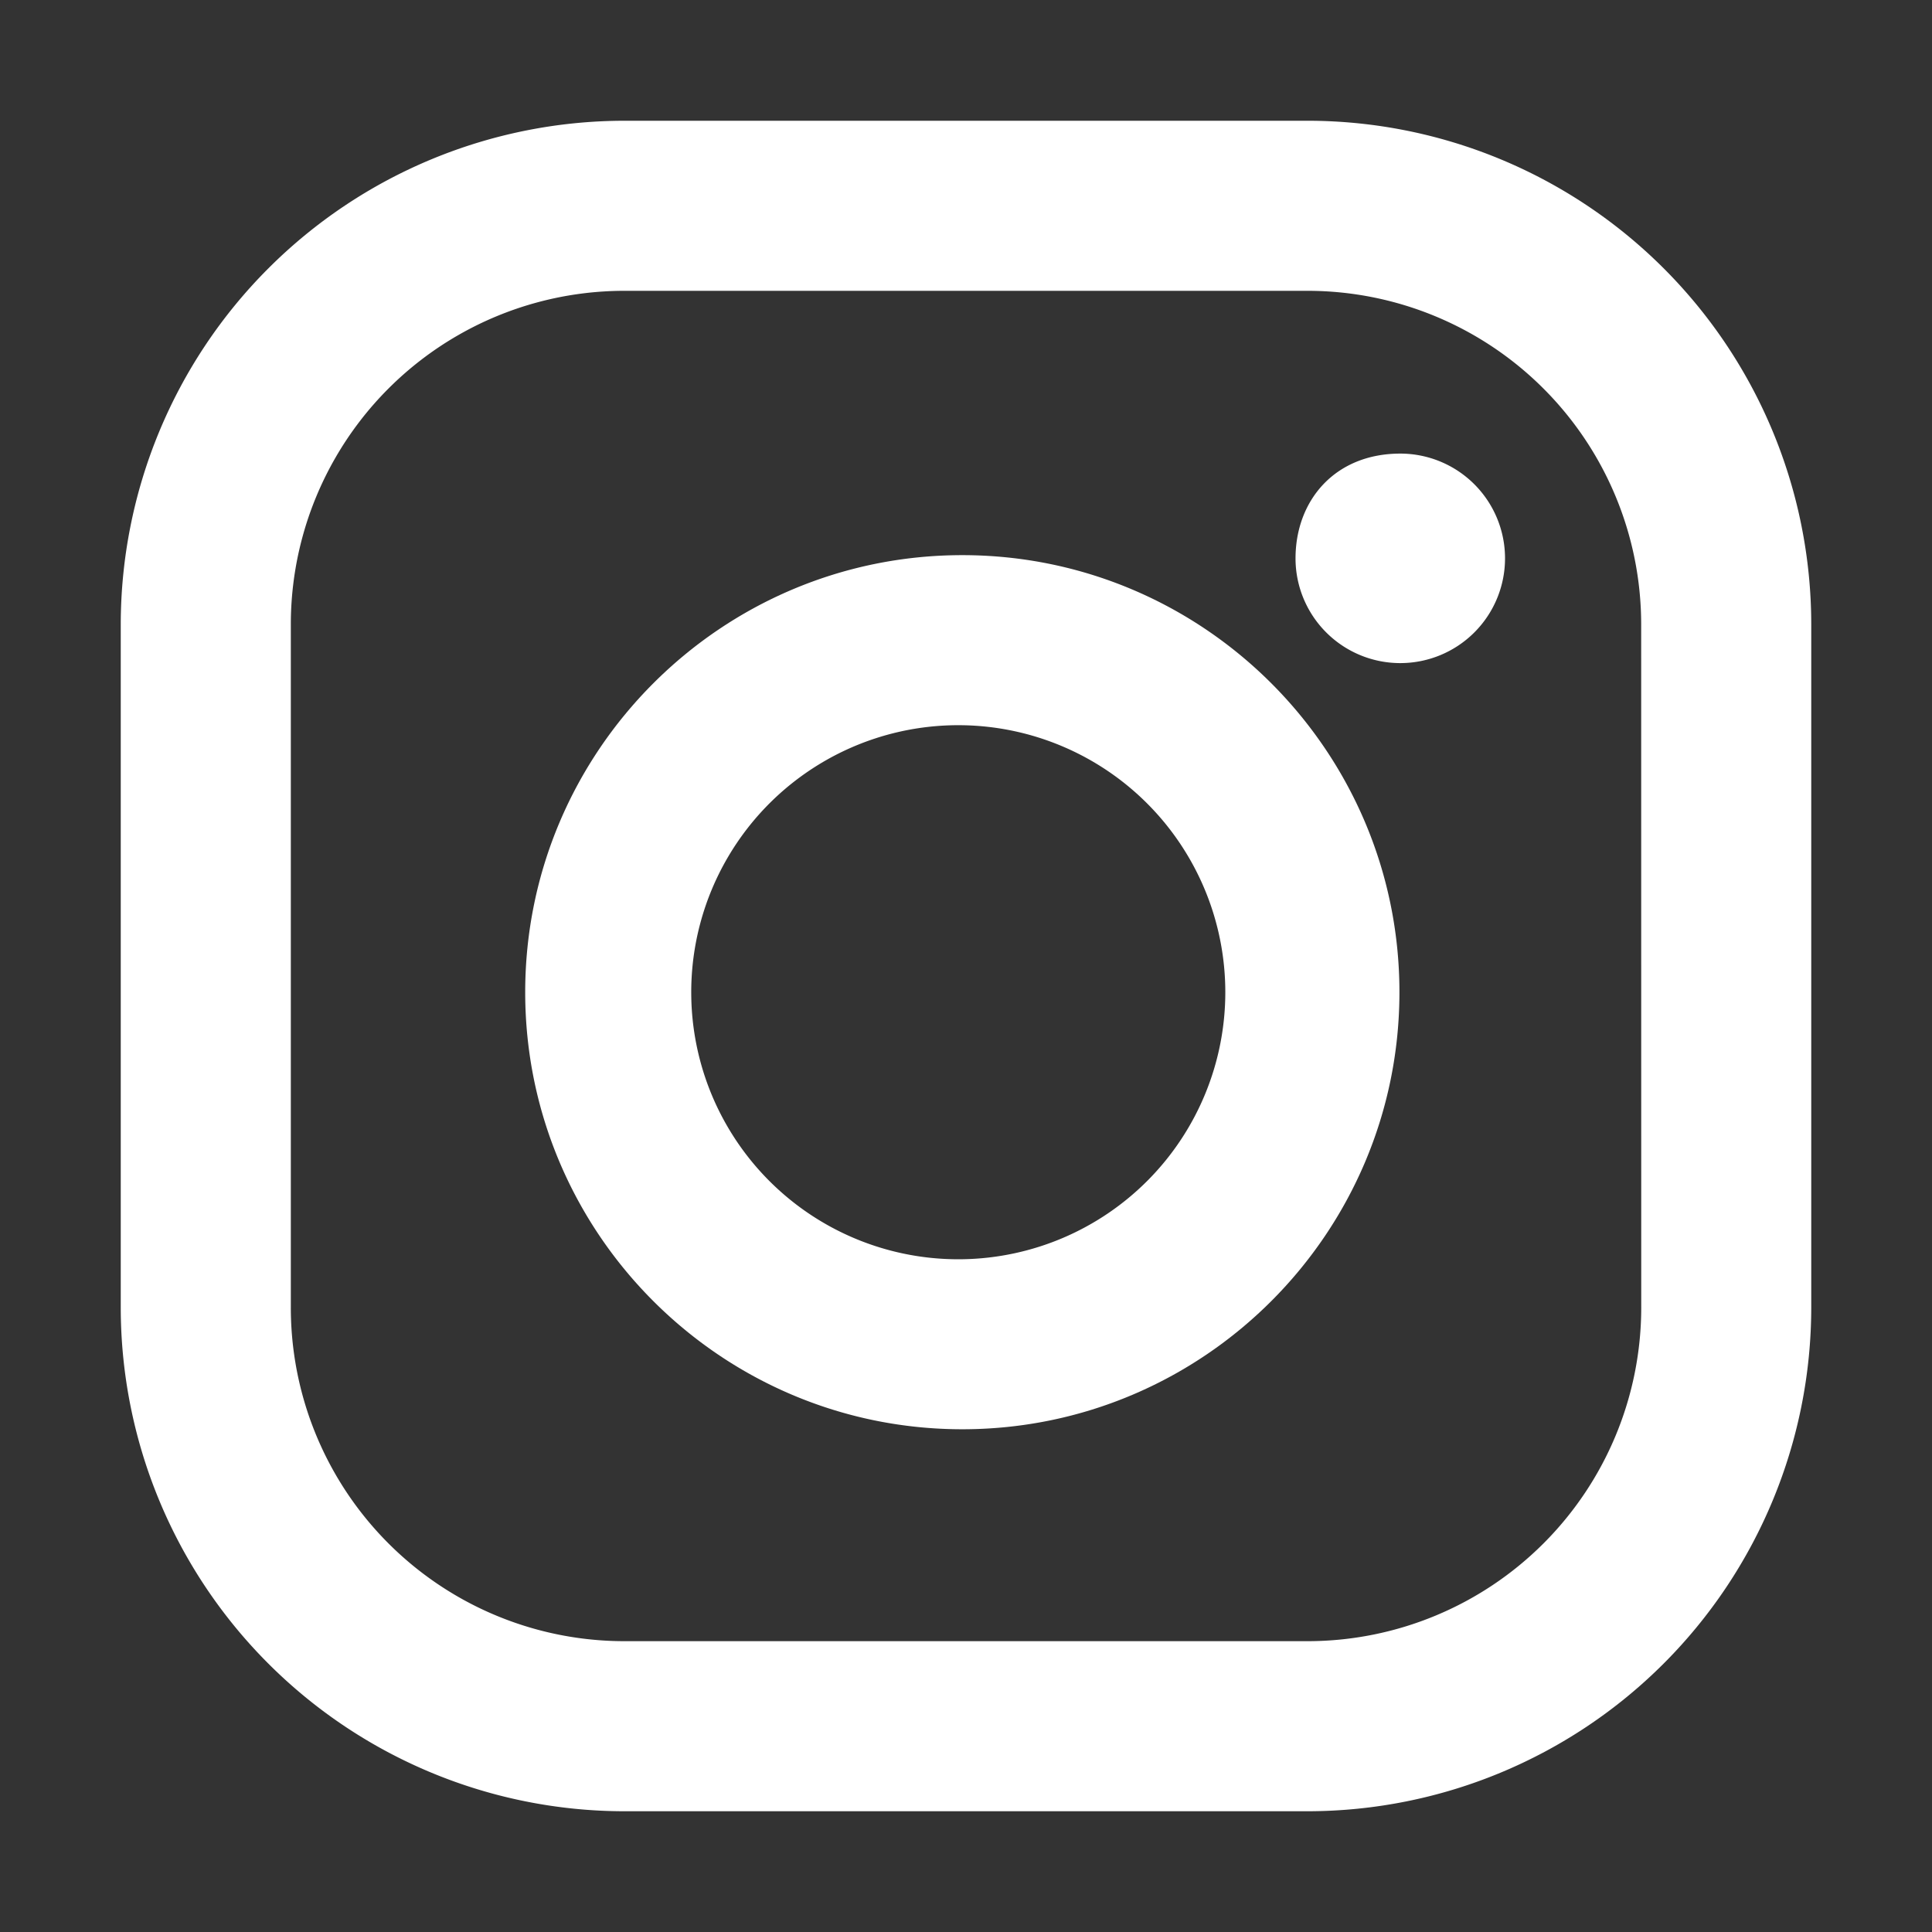
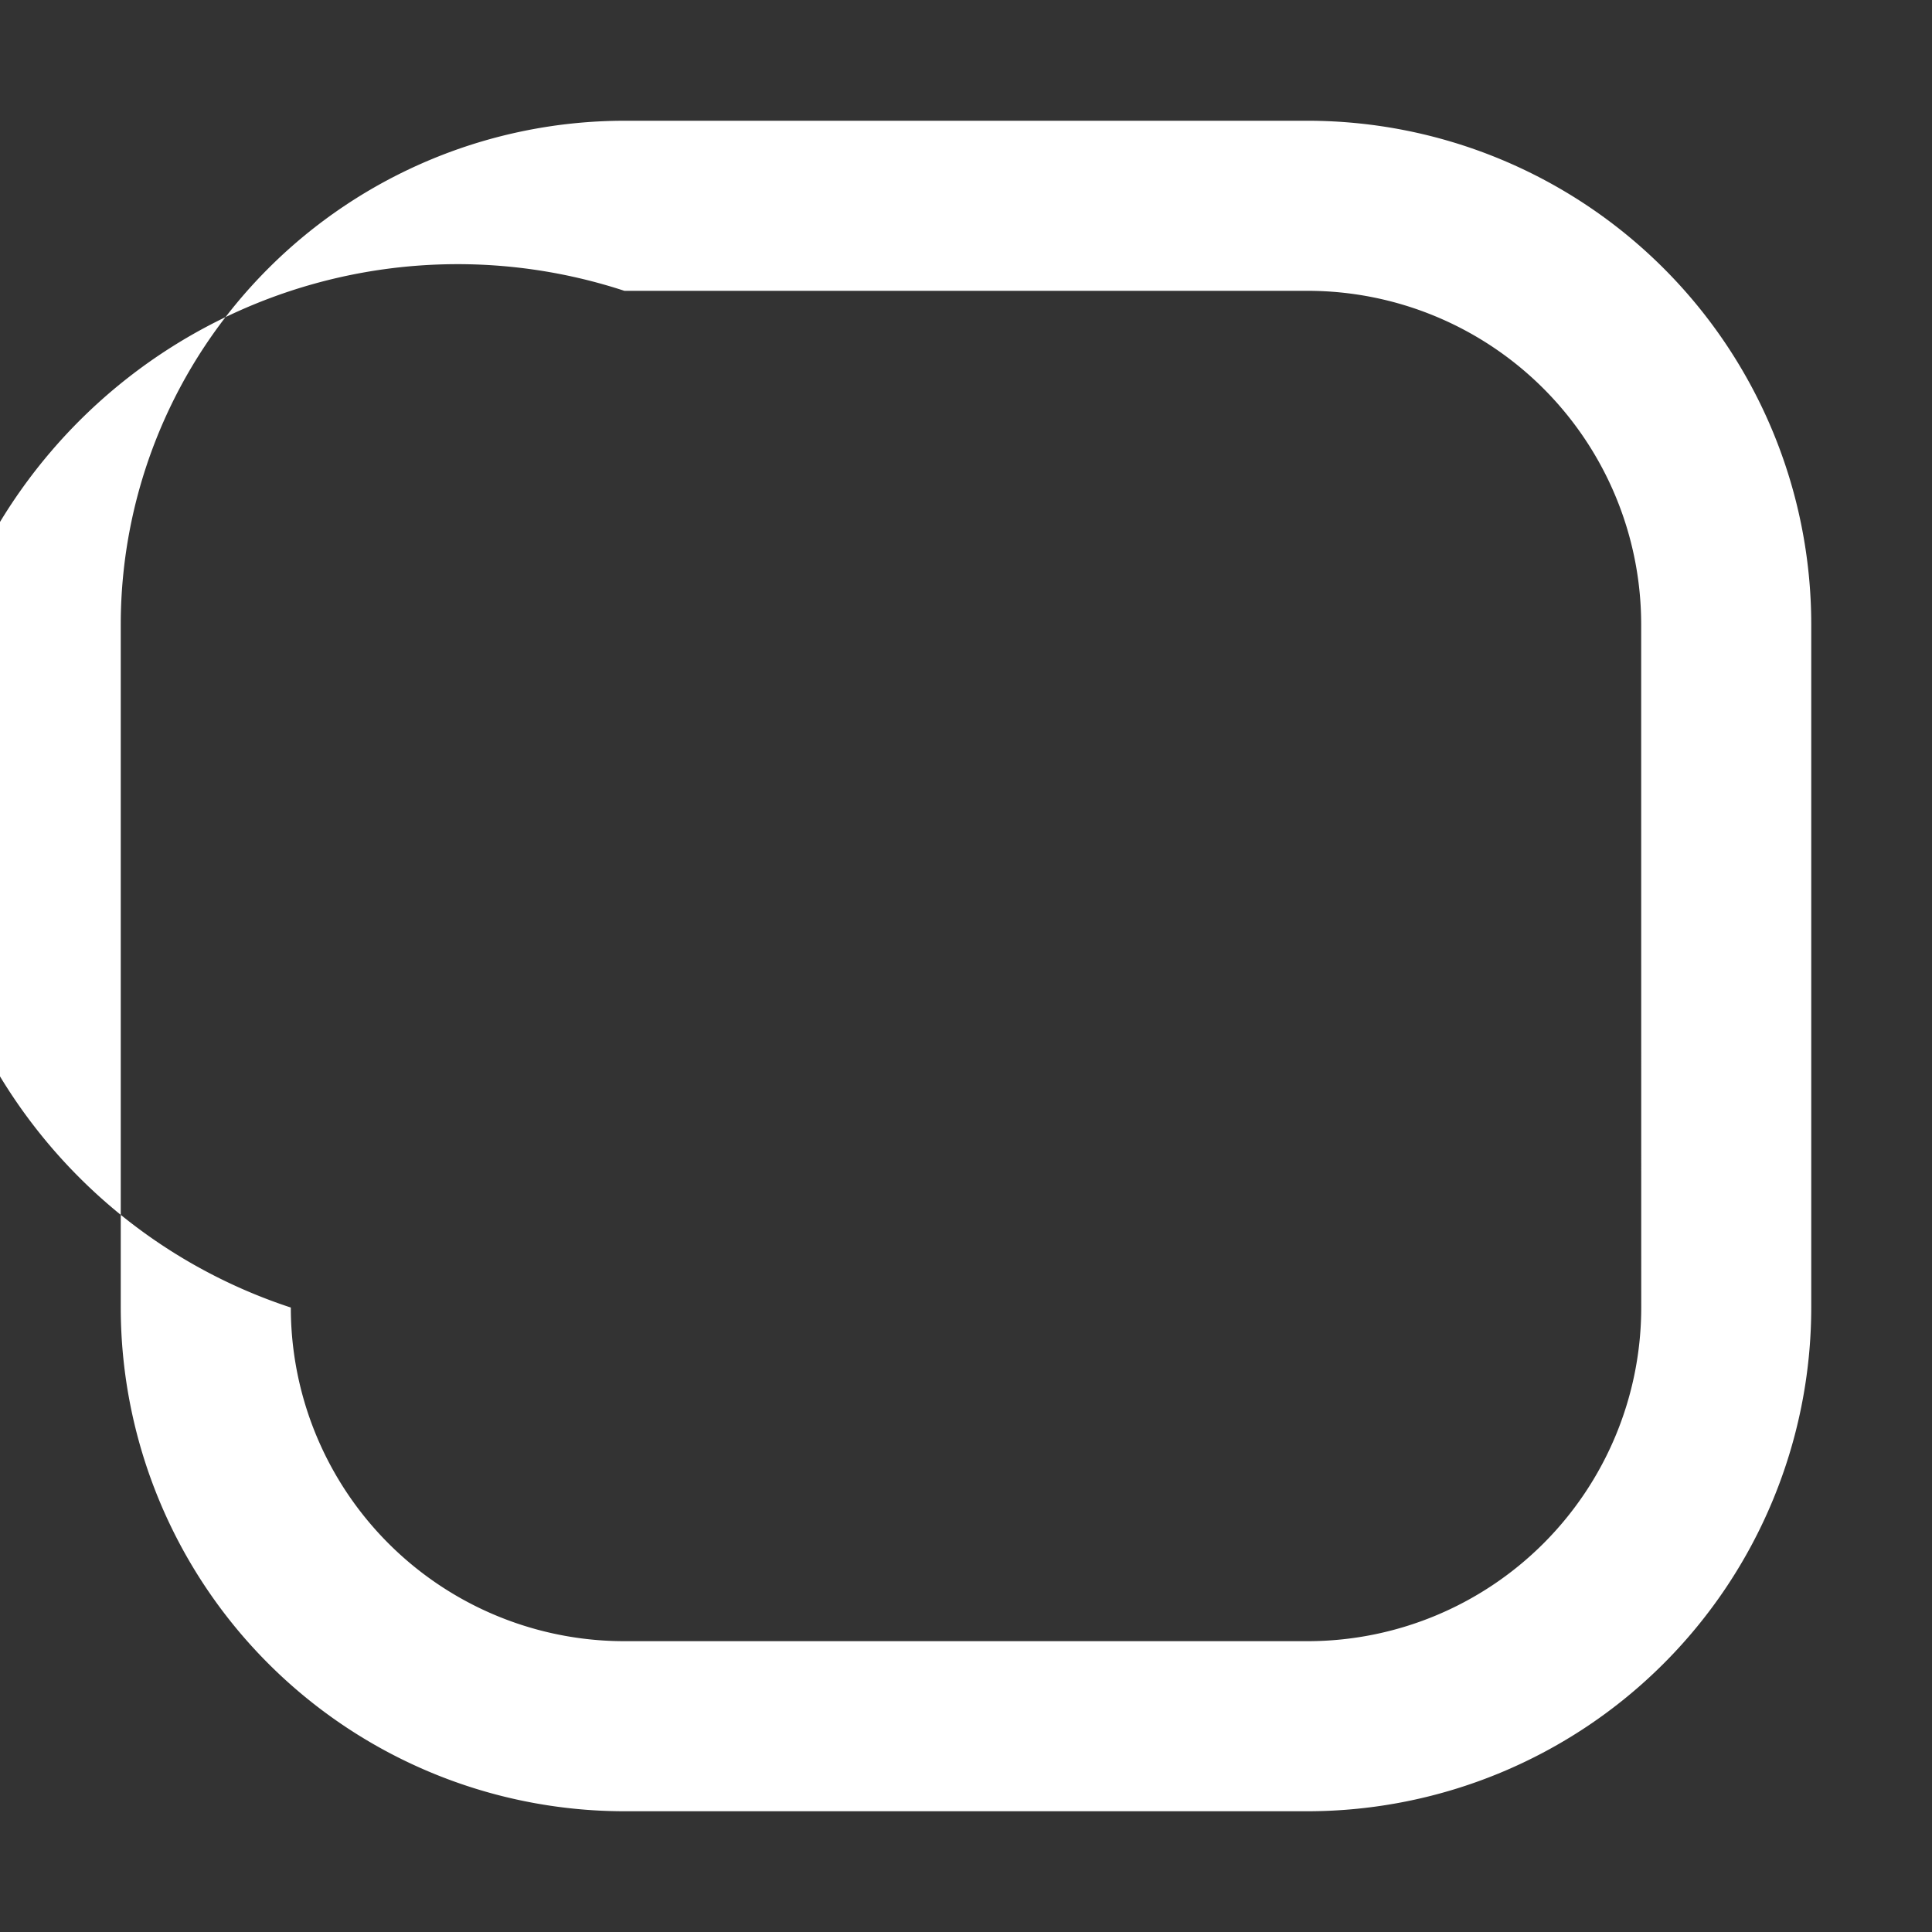
<svg xmlns="http://www.w3.org/2000/svg" xmlns:ns1="http://sodipodi.sourceforge.net/DTD/sodipodi-0.dtd" xmlns:ns2="http://www.inkscape.org/namespaces/inkscape" fill="#000000" width="800px" height="800px" viewBox="0 0 32 32" version="1.1" id="svg2" ns1:docname="instagram-white.svg" ns2:version="1.3.2 (091e20e, 2023-11-25)">
  <rect x="0" y="0" width="32" height="32" fill="#333333" stroke="none" />
  <defs id="defs2" />
  <ns1:namedview id="namedview2" pagecolor="#ffffff" bordercolor="#000000" borderopacity="0.25" ns2:showpageshadow="2" ns2:pageopacity="0.0" ns2:pagecheckerboard="0" ns2:deskcolor="#d1d1d1" ns2:zoom="0.295" ns2:cx="398.30508" ns2:cy="467.79661" ns2:window-width="1456" ns2:window-height="449" ns2:window-x="0" ns2:window-y="402" ns2:window-maximized="0" ns2:current-layer="svg2" />
-   <path d="M 21.658,2 H 10.342 A 8.348,8.348 0 0 0 2,10.341 V 21.657 A 8.348,8.348 0 0 0 10.342,30 H 21.658 A 8.349,8.349 0 0 0 30,21.657 V 10.341 A 8.346,8.345 0 0 0 21.658,2 Z m 5.526,19.657 a 5.528,5.527 0 0 1 -5.526,5.526 H 10.342 A 5.525,5.525 0 0 1 4.817,21.657 V 10.341 A 5.524,5.524 0 0 1 10.342,4.817 h 11.316 a 5.526,5.526 0 0 1 5.525,5.525 z" id="path1" style="stroke-width:1.273;fill:#ffffff" />
-   <path d="m 15.939,9.195 c -3.994,0 -7.24,3.247 -7.24,7.239 0,3.993 3.247,7.239 7.24,7.239 3.993,0 7.24,-3.247 7.24,-7.239 0,-3.993 -3.246,-7.239 -7.24,-7.239 z m 0,11.662 a 4.423,4.423 0 1 1 -0.001,-8.845 4.423,4.423 0 0 1 0.001,8.845 z M 23.194,7.513 a 1.735,1.735 0 1 1 -1.736,1.736 c 0,-0.957 0.649,-1.736 1.736,-1.736 z" id="path2" style="stroke-width:1.273;fill:#ffffff" />
+   <path d="M 21.658,2 H 10.342 A 8.348,8.348 0 0 0 2,10.341 V 21.657 A 8.348,8.348 0 0 0 10.342,30 H 21.658 A 8.349,8.349 0 0 0 30,21.657 V 10.341 A 8.346,8.345 0 0 0 21.658,2 Z m 5.526,19.657 a 5.528,5.527 0 0 1 -5.526,5.526 H 10.342 A 5.525,5.525 0 0 1 4.817,21.657 A 5.524,5.524 0 0 1 10.342,4.817 h 11.316 a 5.526,5.526 0 0 1 5.525,5.525 z" id="path1" style="stroke-width:1.273;fill:#ffffff" />
</svg>